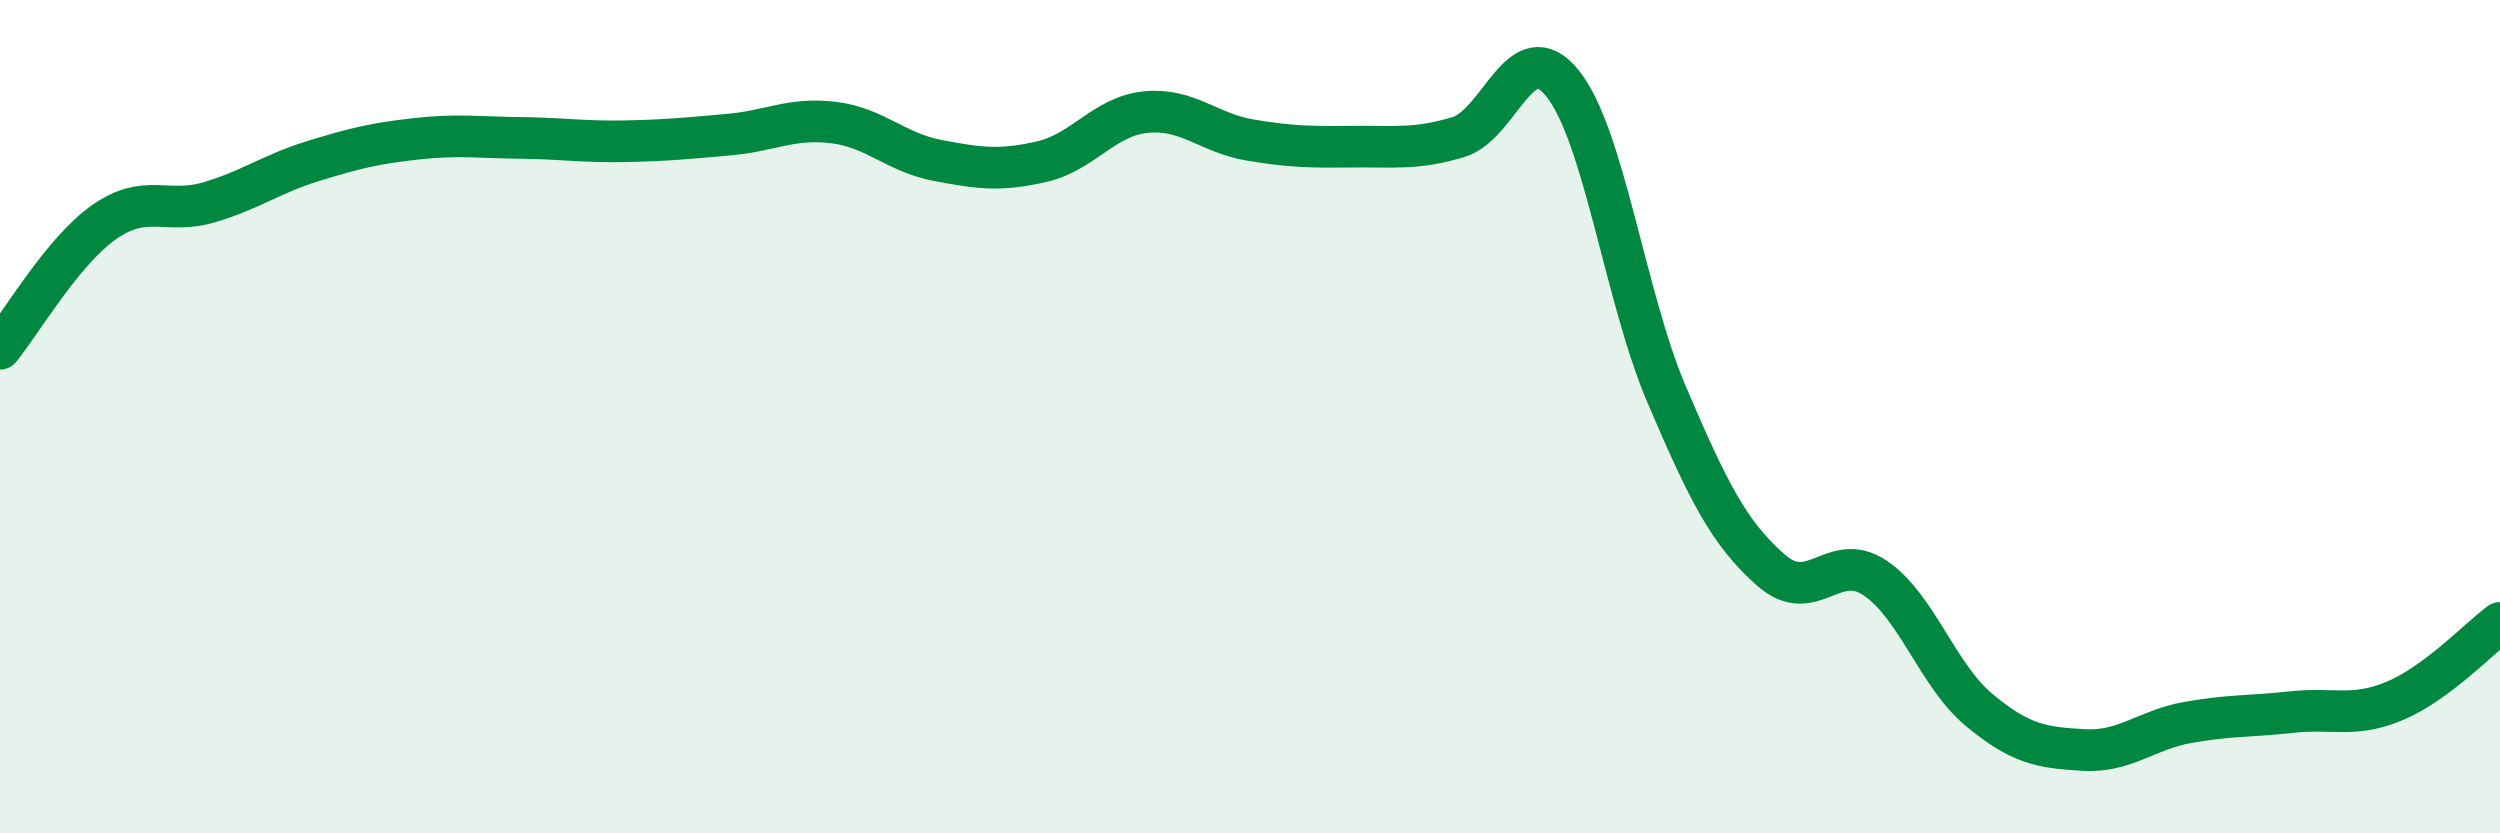
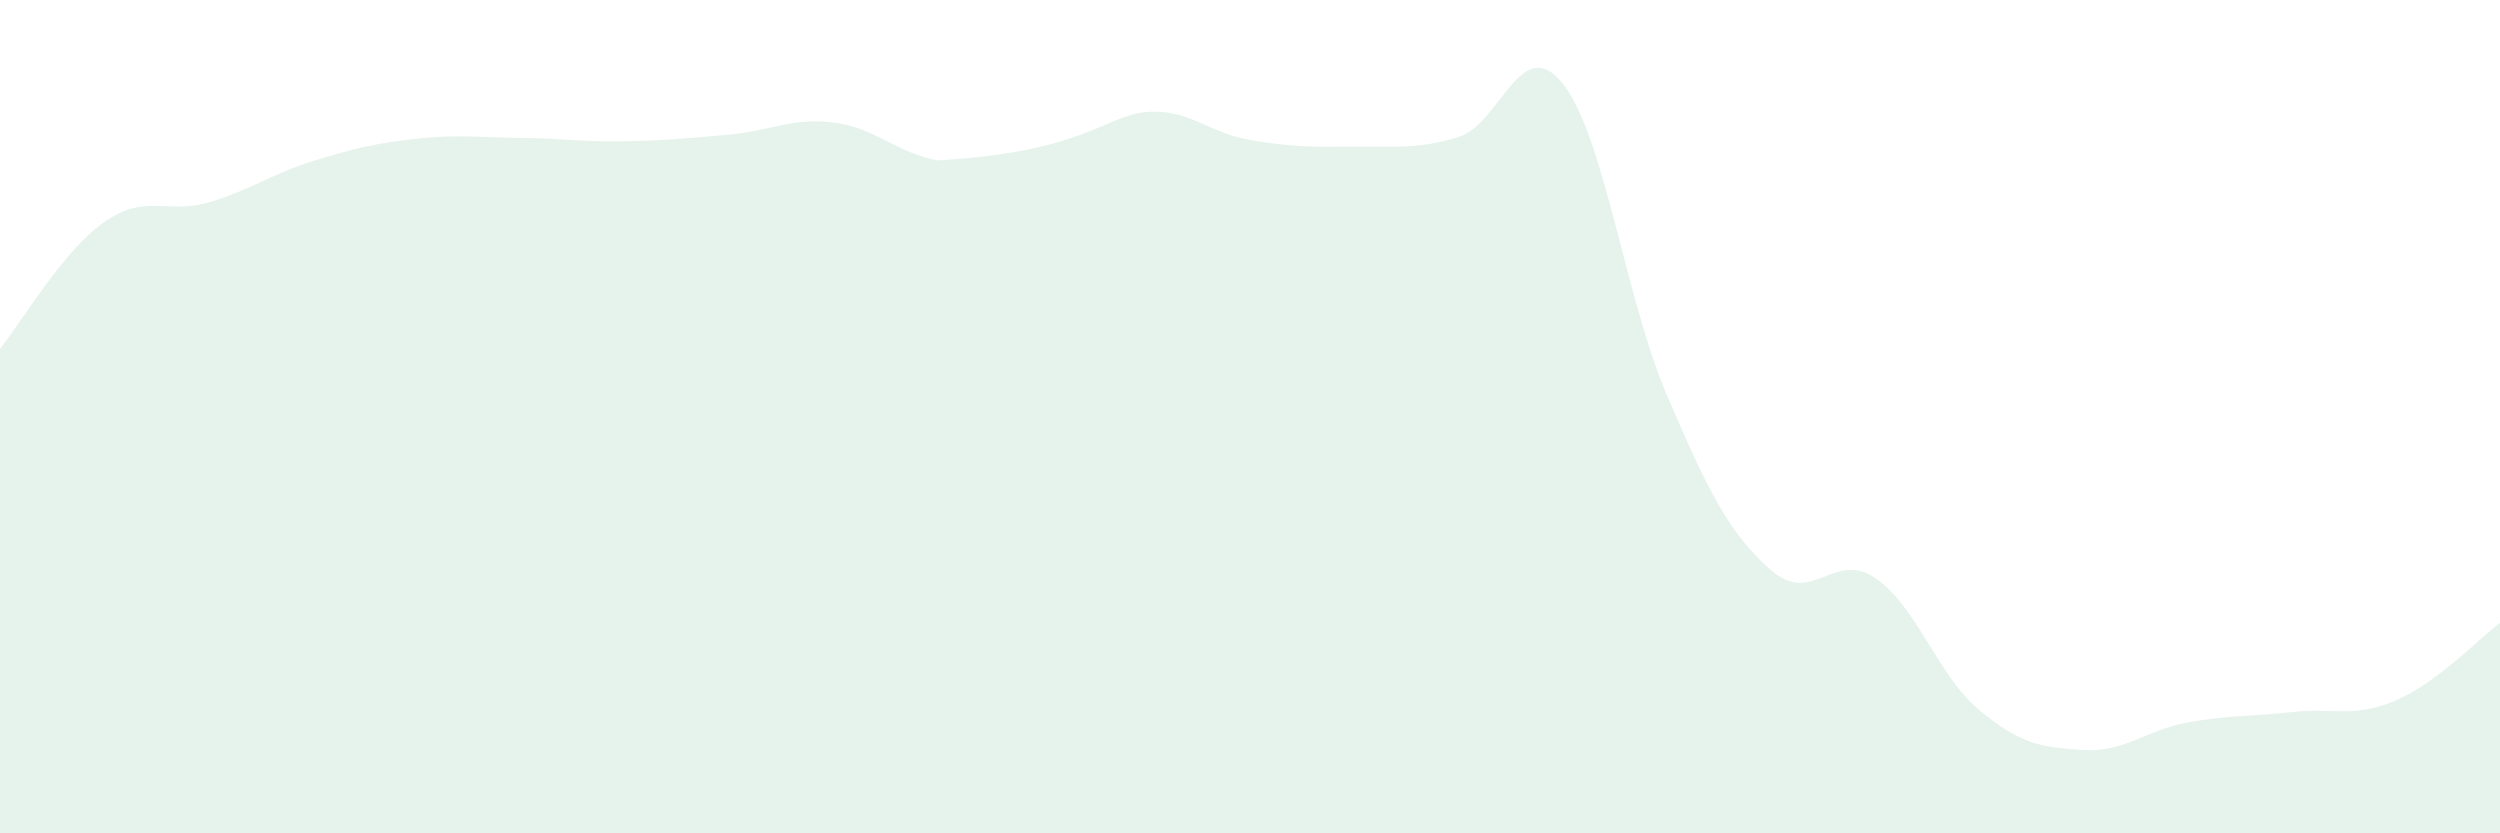
<svg xmlns="http://www.w3.org/2000/svg" width="60" height="20" viewBox="0 0 60 20">
-   <path d="M 0,8.37 C 0.5,7.76 1.5,6.03 2.5,5.33 C 3.5,4.63 4,5.15 5,4.86 C 6,4.57 6.5,4.18 7.5,3.87 C 8.5,3.56 9,3.44 10,3.33 C 11,3.22 11.5,3.3 12.5,3.31 C 13.5,3.32 14,3.41 15,3.39 C 16,3.37 16.5,3.32 17.5,3.23 C 18.5,3.14 19,2.82 20,2.94 C 21,3.06 21.5,3.66 22.5,3.85 C 23.5,4.04 24,4.11 25,3.88 C 26,3.65 26.5,2.79 27.5,2.69 C 28.5,2.59 29,3.19 30,3.36 C 31,3.53 31.5,3.53 32.5,3.52 C 33.5,3.51 34,3.59 35,3.29 C 36,2.99 36.5,0.76 37.5,2 C 38.5,3.24 39,7.13 40,9.47 C 41,11.81 41.5,12.8 42.5,13.68 C 43.5,14.56 44,13.2 45,13.87 C 46,14.54 46.5,16.21 47.5,17.04 C 48.5,17.87 49,17.94 50,18 C 51,18.06 51.5,17.52 52.5,17.34 C 53.5,17.16 54,17.2 55,17.09 C 56,16.98 56.5,17.24 57.5,16.81 C 58.5,16.38 59.5,15.32 60,14.95L60 20L0 20Z" fill="#008740" opacity="0.1" stroke-linecap="round" stroke-linejoin="round" />
-   <path d="M 0,8.37 C 0.5,7.76 1.5,6.03 2.5,5.33 C 3.5,4.63 4,5.15 5,4.86 C 6,4.57 6.5,4.18 7.5,3.87 C 8.5,3.56 9,3.44 10,3.33 C 11,3.22 11.5,3.3 12.5,3.31 C 13.5,3.32 14,3.41 15,3.39 C 16,3.37 16.5,3.32 17.5,3.23 C 18.5,3.14 19,2.82 20,2.94 C 21,3.06 21.5,3.66 22.5,3.85 C 23.5,4.04 24,4.11 25,3.88 C 26,3.65 26.5,2.79 27.5,2.69 C 28.5,2.59 29,3.19 30,3.36 C 31,3.53 31.5,3.53 32.5,3.52 C 33.5,3.51 34,3.59 35,3.29 C 36,2.99 36.5,0.76 37.5,2 C 38.5,3.24 39,7.13 40,9.47 C 41,11.81 41.5,12.8 42.5,13.68 C 43.5,14.56 44,13.2 45,13.87 C 46,14.54 46.5,16.21 47.5,17.04 C 48.5,17.87 49,17.94 50,18 C 51,18.06 51.5,17.52 52.5,17.34 C 53.5,17.16 54,17.2 55,17.09 C 56,16.98 56.5,17.24 57.5,16.81 C 58.5,16.38 59.5,15.32 60,14.95" stroke="#008740" stroke-width="1" fill="none" stroke-linecap="round" stroke-linejoin="round" />
+   <path d="M 0,8.37 C 0.5,7.76 1.5,6.03 2.5,5.33 C 3.5,4.63 4,5.15 5,4.86 C 6,4.57 6.5,4.18 7.5,3.87 C 8.5,3.56 9,3.44 10,3.33 C 11,3.22 11.5,3.3 12.5,3.31 C 13.5,3.32 14,3.41 15,3.39 C 16,3.37 16.5,3.32 17.5,3.23 C 18.5,3.14 19,2.82 20,2.94 C 21,3.06 21.5,3.66 22.5,3.85 C 26,3.65 26.5,2.79 27.5,2.69 C 28.5,2.59 29,3.19 30,3.36 C 31,3.53 31.5,3.53 32.5,3.52 C 33.5,3.51 34,3.59 35,3.29 C 36,2.99 36.5,0.76 37.5,2 C 38.5,3.24 39,7.13 40,9.47 C 41,11.81 41.5,12.8 42.5,13.68 C 43.5,14.56 44,13.2 45,13.87 C 46,14.54 46.5,16.21 47.5,17.04 C 48.5,17.87 49,17.94 50,18 C 51,18.06 51.5,17.52 52.5,17.34 C 53.5,17.16 54,17.2 55,17.09 C 56,16.98 56.5,17.24 57.5,16.81 C 58.5,16.38 59.5,15.32 60,14.95L60 20L0 20Z" fill="#008740" opacity="0.1" stroke-linecap="round" stroke-linejoin="round" />
</svg>